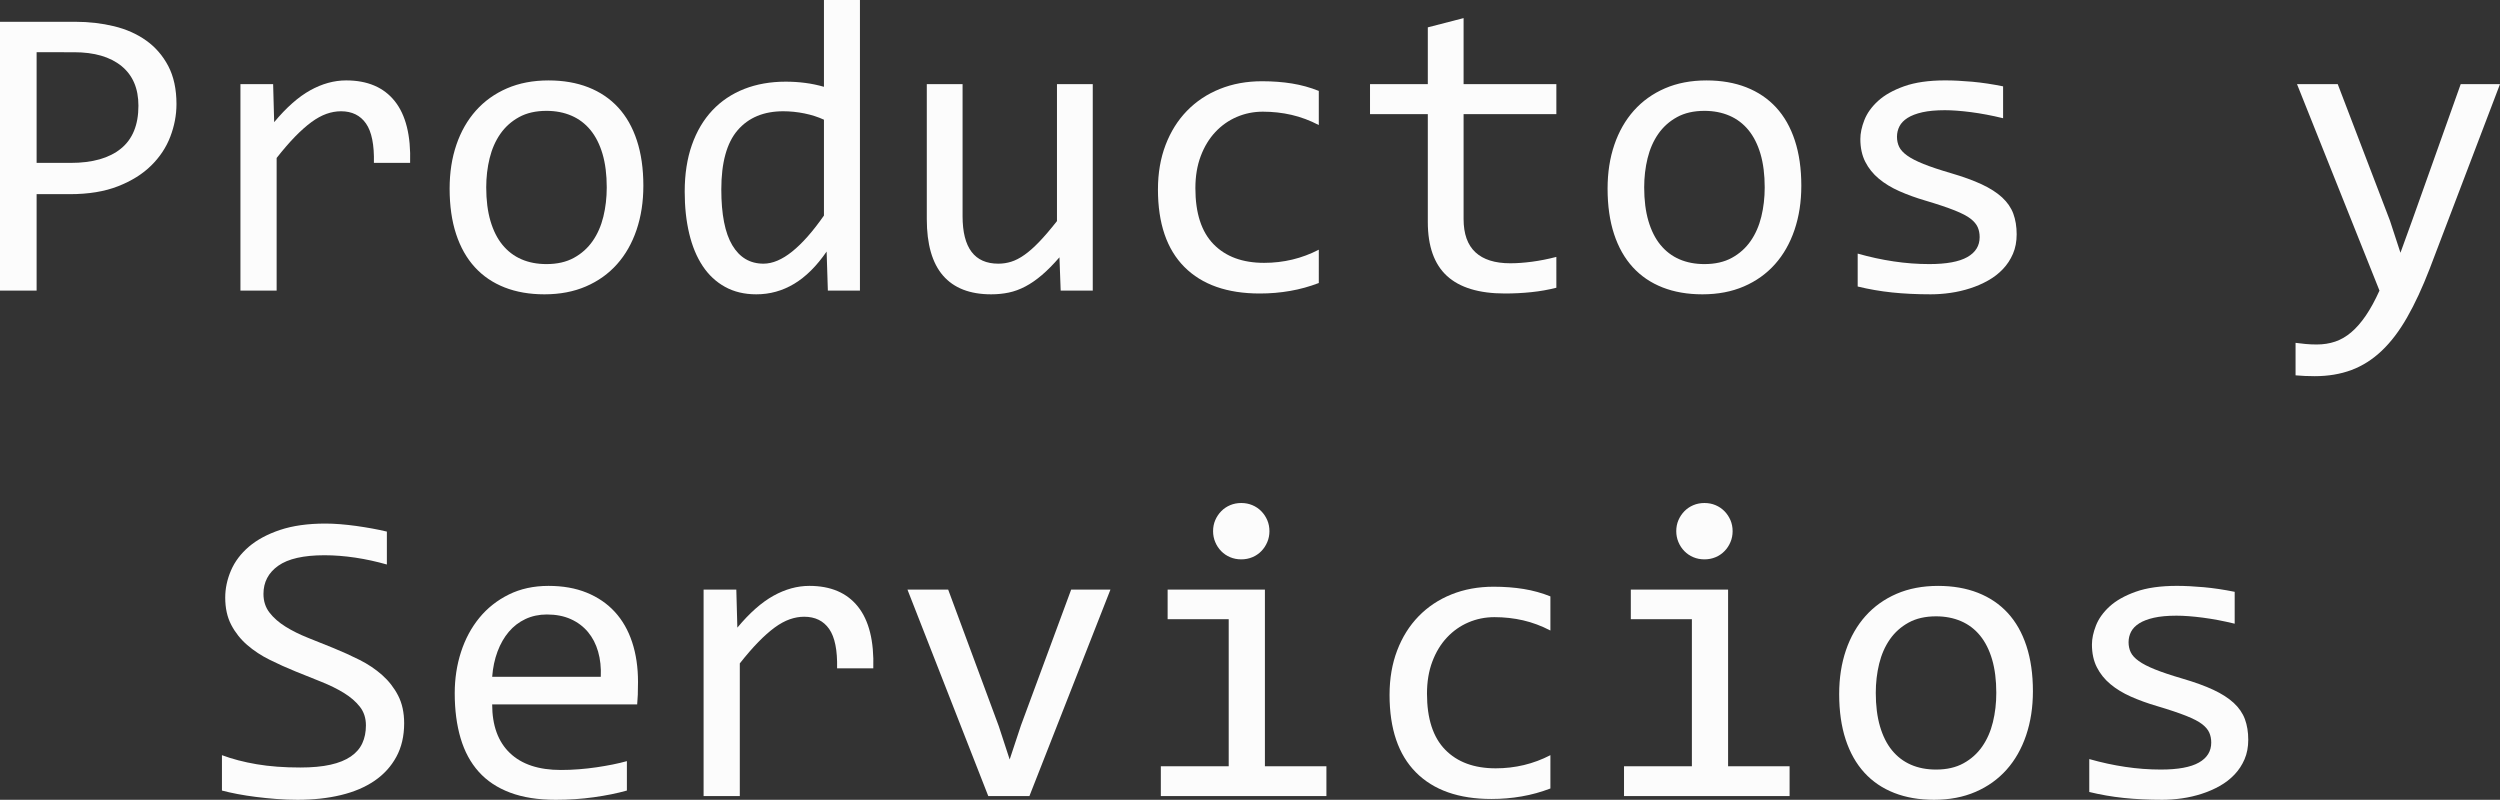
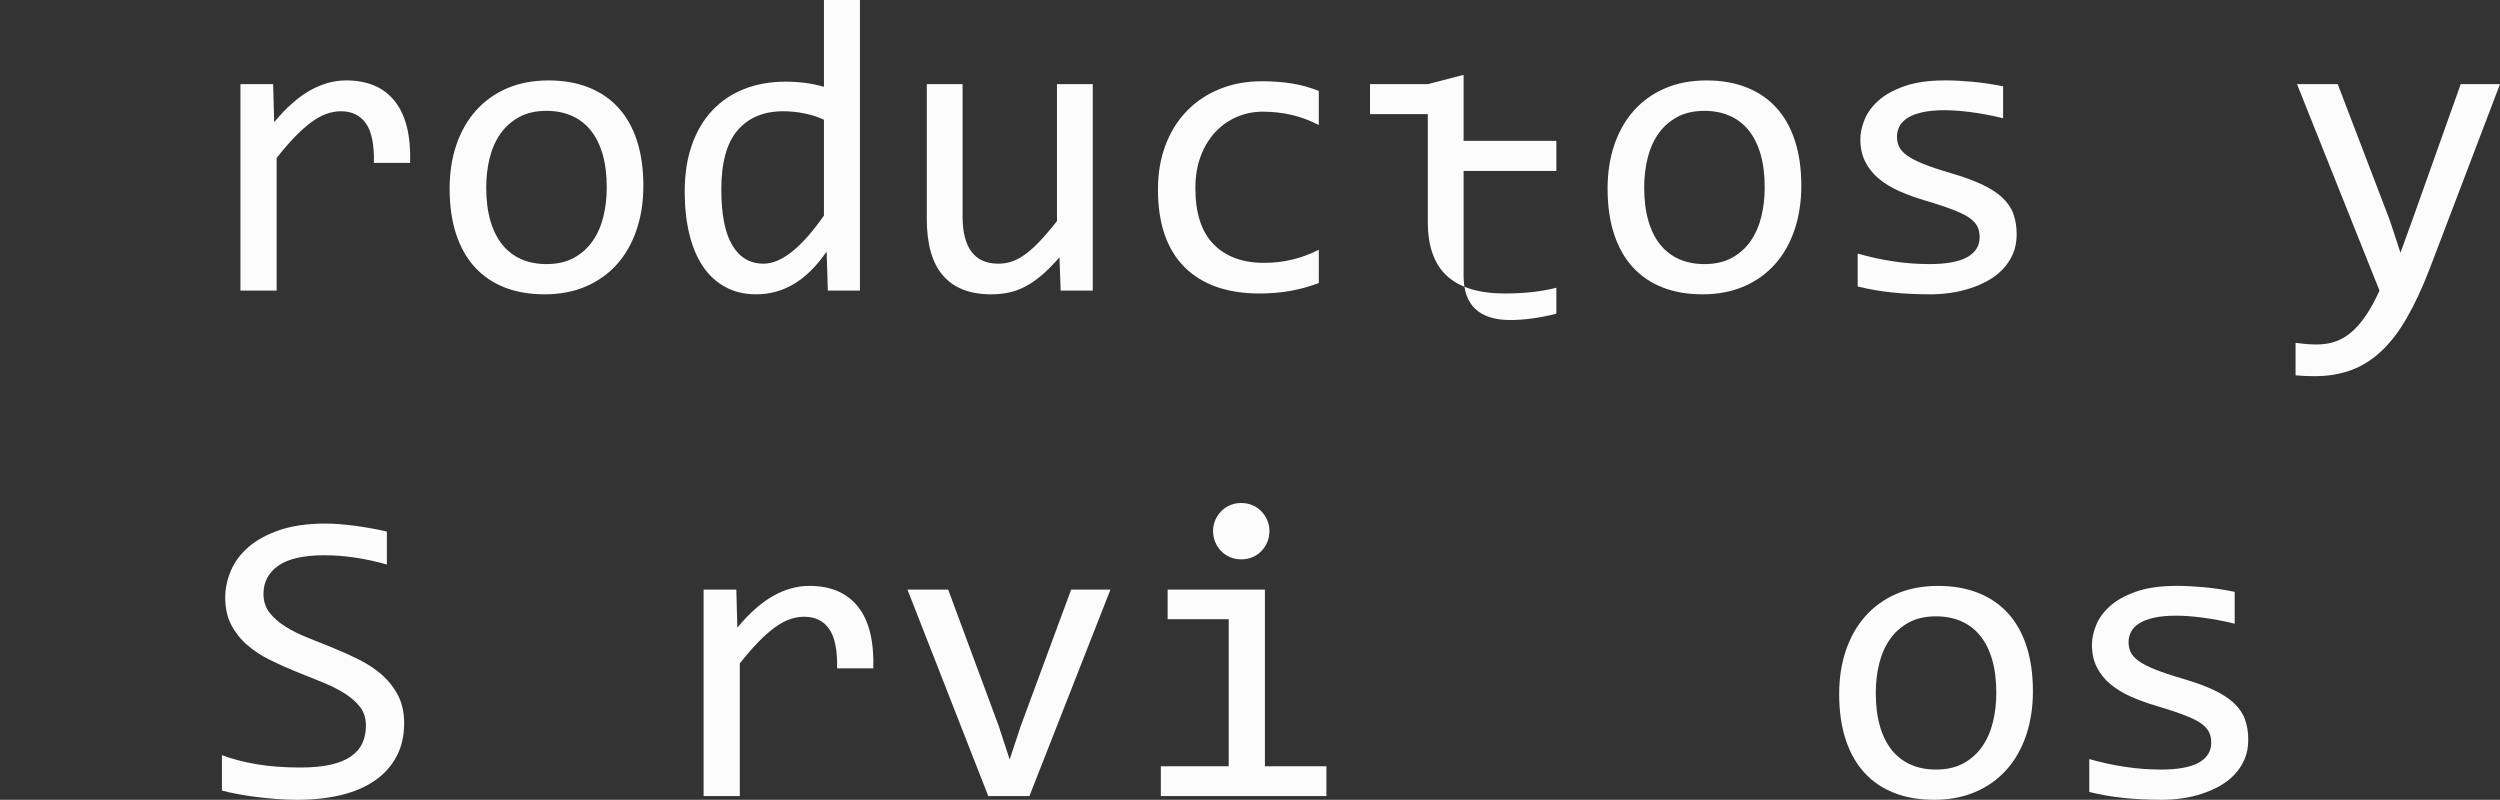
<svg xmlns="http://www.w3.org/2000/svg" version="1.1" x="0px" y="0px" width="237.402px" height="75.949px" viewBox="0 0 237.402 75.949" style="overflow:visible;enable-background:new 0 0 237.402 75.949;" xml:space="preserve">
  <rect x="0" y="0" width="237.402" height="75.949" fill="#333333" stroke="none" />
  <style type="text/css">
	.st0{fill:#FCFCFC;}
</style>
  <defs>
</defs>
  <g>
-     <path class="st0" d="M16.758,9.883c0,1.043-0.195,2.074-0.586,3.096c-0.391,1.023-0.996,1.938-1.816,2.744   c-0.82,0.809-1.868,1.463-3.145,1.963c-1.276,0.502-2.8,0.752-4.57,0.752H3.477v9.16H0V2.07h7.188c1.263,0,2.474,0.141,3.633,0.42   c1.159,0.281,2.178,0.732,3.057,1.357s1.579,1.434,2.1,2.422C16.497,7.26,16.758,8.465,16.758,9.883z M13.145,10.039   c0-1.641-0.537-2.896-1.611-3.77c-1.074-0.871-2.575-1.309-4.502-1.309H3.477v10.508h3.242c2.058,0,3.643-0.449,4.756-1.348   S13.145,11.863,13.145,10.039z" />
    <path class="st0" d="M22.832,7.988h3.105l0.098,3.613c1.159-1.393,2.302-2.402,3.428-3.027s2.263-0.938,3.408-0.938   c2.031,0,3.571,0.658,4.619,1.973c1.048,1.316,1.533,3.27,1.455,5.859h-3.438c0.039-1.719-0.212-2.965-0.752-3.74   c-0.54-0.773-1.331-1.162-2.373-1.162c-0.456,0-0.915,0.082-1.377,0.244c-0.462,0.164-0.938,0.424-1.426,0.781   c-0.488,0.359-1.006,0.818-1.553,1.377C27.48,13.529,26.895,14.207,26.27,15v12.598h-3.438V7.988z" />
    <path class="st0" d="M61.094,17.637c0,1.523-0.215,2.92-0.645,4.189s-1.048,2.357-1.855,3.262c-0.808,0.906-1.79,1.609-2.949,2.109   c-1.159,0.502-2.474,0.752-3.945,0.752c-1.406,0-2.666-0.217-3.779-0.654c-1.113-0.436-2.058-1.076-2.832-1.924   c-0.774-0.846-1.367-1.895-1.777-3.145s-0.615-2.688-0.615-4.316c0-1.523,0.215-2.912,0.645-4.17   c0.43-1.256,1.048-2.336,1.855-3.242c0.808-0.904,1.79-1.607,2.949-2.109c1.159-0.5,2.474-0.752,3.945-0.752   c1.406,0,2.666,0.219,3.779,0.654c1.113,0.438,2.058,1.074,2.832,1.914s1.367,1.885,1.777,3.135S61.094,16.023,61.094,17.637z    M57.617,17.793c0-1.211-0.134-2.268-0.4-3.174c-0.267-0.904-0.647-1.66-1.143-2.266s-1.097-1.061-1.807-1.367   c-0.71-0.305-1.501-0.459-2.373-0.459c-1.016,0-1.885,0.199-2.607,0.596c-0.723,0.398-1.315,0.928-1.777,1.592   s-0.801,1.436-1.016,2.314s-0.322,1.801-0.322,2.764c0,1.211,0.134,2.273,0.4,3.184c0.267,0.912,0.647,1.67,1.143,2.275   s1.094,1.062,1.797,1.367c0.703,0.307,1.497,0.459,2.383,0.459c1.016,0,1.885-0.197,2.607-0.596   c0.723-0.396,1.315-0.928,1.777-1.592s0.801-1.436,1.016-2.314S57.617,18.77,57.617,17.793z" />
    <path class="st0" d="M65.02,18.203c0-1.666,0.228-3.146,0.684-4.443c0.456-1.295,1.104-2.389,1.943-3.281   c0.84-0.891,1.849-1.568,3.027-2.031c1.179-0.461,2.49-0.693,3.936-0.693c0.625,0,1.24,0.039,1.846,0.117s1.201,0.203,1.787,0.371   V0h3.418v27.598h-3.047l-0.117-3.711c-0.95,1.381-1.979,2.402-3.086,3.066s-2.305,0.996-3.594,0.996   c-1.12,0-2.106-0.234-2.959-0.703s-1.562-1.129-2.129-1.982c-0.566-0.852-0.993-1.877-1.279-3.076   C65.163,20.99,65.02,19.662,65.02,18.203z M68.496,17.988c0,2.371,0.349,4.139,1.045,5.303c0.696,1.166,1.683,1.748,2.959,1.748   c0.859,0,1.768-0.383,2.725-1.152c0.957-0.768,1.963-1.906,3.018-3.418v-9.102c-0.56-0.26-1.179-0.459-1.855-0.596   s-1.348-0.205-2.012-0.205c-1.849,0-3.291,0.6-4.326,1.797C69.014,13.562,68.496,15.438,68.496,17.988z" />
    <path class="st0" d="M103.77,27.598h-3.047l-0.117-3.164c-0.586,0.678-1.143,1.24-1.67,1.689s-1.052,0.811-1.572,1.084   s-1.045,0.467-1.572,0.576c-0.527,0.111-1.084,0.166-1.67,0.166c-2.019,0-3.542-0.592-4.57-1.777   c-1.028-1.184-1.543-2.975-1.543-5.371V7.988h3.398v12.539c0,3.008,1.133,4.512,3.398,4.512c0.417,0,0.823-0.061,1.221-0.186   c0.397-0.123,0.813-0.338,1.25-0.645c0.437-0.305,0.905-0.719,1.406-1.24c0.501-0.52,1.064-1.178,1.689-1.973V7.988h3.398V27.598z" />
    <path class="st0" d="M125.234,26.875c-0.886,0.34-1.794,0.59-2.725,0.752c-0.931,0.164-1.892,0.244-2.881,0.244   c-3.099,0-5.485-0.84-7.158-2.52s-2.51-4.133-2.51-7.363c0-1.549,0.241-2.955,0.723-4.219c0.481-1.262,1.159-2.344,2.031-3.242   s1.914-1.592,3.125-2.08s2.546-0.732,4.004-0.732c1.016,0,1.966,0.072,2.852,0.215c0.886,0.145,1.731,0.379,2.539,0.703v3.242   c-0.847-0.441-1.709-0.764-2.588-0.967c-0.879-0.201-1.787-0.303-2.725-0.303c-0.872,0-1.696,0.166-2.471,0.498   s-1.455,0.811-2.041,1.436s-1.048,1.387-1.387,2.285s-0.508,1.914-0.508,3.047c0,2.371,0.576,4.145,1.729,5.322   c1.152,1.18,2.751,1.768,4.795,1.768c0.925,0,1.819-0.104,2.686-0.312c0.866-0.207,1.702-0.52,2.51-0.938V26.875z" />
-     <path class="st0" d="M147.793,27.324c-0.769,0.195-1.562,0.336-2.383,0.42c-0.82,0.086-1.653,0.127-2.5,0.127   c-2.461,0-4.297-0.557-5.508-1.67s-1.816-2.822-1.816-5.127V10.84h-5.488V7.988h5.488V2.598l3.398-0.879v6.27h8.809v2.852h-8.809   v9.961c0,1.406,0.374,2.459,1.123,3.154c0.749,0.697,1.853,1.045,3.311,1.045c0.625,0,1.309-0.049,2.051-0.146   s1.517-0.25,2.324-0.459V27.324z" />
+     <path class="st0" d="M147.793,27.324c-0.769,0.195-1.562,0.336-2.383,0.42c-0.82,0.086-1.653,0.127-2.5,0.127   c-2.461,0-4.297-0.557-5.508-1.67s-1.816-2.822-1.816-5.127V10.84h-5.488V7.988h5.488l3.398-0.879v6.27h8.809v2.852h-8.809   v9.961c0,1.406,0.374,2.459,1.123,3.154c0.749,0.697,1.853,1.045,3.311,1.045c0.625,0,1.309-0.049,2.051-0.146   s1.517-0.25,2.324-0.459V27.324z" />
    <path class="st0" d="M171.055,17.637c0,1.523-0.215,2.92-0.645,4.189s-1.048,2.357-1.855,3.262   c-0.808,0.906-1.79,1.609-2.949,2.109c-1.159,0.502-2.474,0.752-3.945,0.752c-1.406,0-2.666-0.217-3.779-0.654   c-1.113-0.436-2.058-1.076-2.832-1.924c-0.774-0.846-1.367-1.895-1.777-3.145s-0.615-2.688-0.615-4.316   c0-1.523,0.215-2.912,0.645-4.17c0.43-1.256,1.048-2.336,1.855-3.242c0.808-0.904,1.79-1.607,2.949-2.109   c1.159-0.5,2.474-0.752,3.945-0.752c1.406,0,2.666,0.219,3.779,0.654c1.113,0.438,2.058,1.074,2.832,1.914s1.367,1.885,1.777,3.135   S171.055,16.023,171.055,17.637z M167.578,17.793c0-1.211-0.134-2.268-0.4-3.174c-0.267-0.904-0.647-1.66-1.143-2.266   s-1.097-1.061-1.807-1.367c-0.71-0.305-1.501-0.459-2.373-0.459c-1.016,0-1.885,0.199-2.607,0.596   c-0.723,0.398-1.315,0.928-1.777,1.592s-0.801,1.436-1.016,2.314s-0.322,1.801-0.322,2.764c0,1.211,0.134,2.273,0.4,3.184   c0.267,0.912,0.647,1.67,1.143,2.275s1.094,1.062,1.797,1.367c0.703,0.307,1.497,0.459,2.383,0.459   c1.016,0,1.885-0.197,2.607-0.596c0.723-0.396,1.315-0.928,1.777-1.592s0.801-1.436,1.016-2.314S167.578,18.77,167.578,17.793z" />
    <path class="st0" d="M191.504,22.246c0,0.691-0.117,1.309-0.352,1.855s-0.554,1.033-0.957,1.455   c-0.403,0.424-0.872,0.785-1.406,1.084c-0.534,0.301-1.104,0.547-1.709,0.742s-1.228,0.34-1.865,0.43   c-0.638,0.092-1.263,0.137-1.875,0.137c-1.328,0-2.549-0.059-3.662-0.176s-2.204-0.305-3.271-0.566v-3.125   c1.146,0.326,2.285,0.574,3.418,0.742c1.133,0.17,2.259,0.254,3.379,0.254c1.628,0,2.832-0.221,3.613-0.664   c0.781-0.441,1.172-1.074,1.172-1.895c0-0.352-0.062-0.666-0.186-0.947c-0.124-0.279-0.349-0.547-0.674-0.801   s-0.83-0.518-1.514-0.791s-1.618-0.586-2.803-0.938c-0.886-0.26-1.702-0.557-2.451-0.889s-1.396-0.725-1.943-1.182   c-0.547-0.455-0.977-0.988-1.289-1.602c-0.312-0.611-0.469-1.334-0.469-2.168c0-0.547,0.127-1.145,0.381-1.797   c0.254-0.65,0.687-1.256,1.299-1.816c0.612-0.559,1.438-1.025,2.48-1.396s2.344-0.557,3.906-0.557c0.769,0,1.621,0.043,2.559,0.127   c0.938,0.086,1.914,0.232,2.93,0.439v3.027c-1.067-0.26-2.08-0.451-3.037-0.576c-0.957-0.123-1.787-0.186-2.49-0.186   c-0.847,0-1.56,0.066-2.139,0.195c-0.579,0.131-1.048,0.311-1.406,0.537c-0.358,0.229-0.615,0.496-0.771,0.801   c-0.156,0.307-0.234,0.635-0.234,0.986s0.068,0.672,0.205,0.957c0.137,0.287,0.391,0.564,0.762,0.83   c0.371,0.268,0.889,0.535,1.553,0.801c0.664,0.268,1.53,0.557,2.598,0.869c1.159,0.34,2.136,0.693,2.93,1.064   s1.438,0.785,1.934,1.24c0.495,0.457,0.85,0.971,1.064,1.543C191.396,20.867,191.504,21.518,191.504,22.246z" />
    <path class="st0" d="M237.402,7.988l-6.68,17.539c-0.69,1.785-1.403,3.32-2.139,4.609s-1.54,2.348-2.412,3.174   c-0.872,0.828-1.829,1.436-2.871,1.826s-2.207,0.586-3.496,0.586c-0.339,0-0.645-0.006-0.918-0.02   c-0.273-0.012-0.573-0.031-0.898-0.059v-3.086c0.286,0.039,0.599,0.076,0.938,0.107c0.339,0.033,0.696,0.049,1.074,0.049   c0.625,0,1.208-0.09,1.748-0.273c0.54-0.182,1.052-0.479,1.533-0.889s0.944-0.939,1.387-1.592c0.442-0.65,0.872-1.438,1.289-2.363   l-7.832-19.609h3.867l4.961,12.969l0.996,3.047l1.133-3.125l4.59-12.891H237.402z" />
    <path class="st0" d="M38.379,68.684c0,1.211-0.247,2.273-0.742,3.184c-0.495,0.912-1.185,1.67-2.07,2.275s-1.95,1.059-3.193,1.357   c-1.243,0.301-2.614,0.449-4.111,0.449c-0.677,0-1.351-0.025-2.021-0.078c-0.671-0.051-1.315-0.117-1.934-0.195   s-1.201-0.168-1.748-0.273c-0.547-0.104-1.042-0.215-1.484-0.332v-3.359c0.977,0.365,2.073,0.652,3.291,0.859   c1.218,0.209,2.601,0.312,4.15,0.312c1.12,0,2.073-0.088,2.861-0.264s1.433-0.436,1.934-0.781c0.501-0.344,0.866-0.764,1.094-1.26   c0.228-0.494,0.342-1.061,0.342-1.699c0-0.689-0.192-1.279-0.576-1.768s-0.889-0.924-1.514-1.309   c-0.625-0.383-1.338-0.734-2.139-1.055c-0.801-0.318-1.618-0.646-2.451-0.986c-0.833-0.338-1.65-0.705-2.451-1.104   c-0.801-0.396-1.514-0.865-2.139-1.406c-0.625-0.539-1.13-1.174-1.514-1.904c-0.384-0.729-0.576-1.594-0.576-2.598   c0-0.871,0.183-1.73,0.547-2.578c0.364-0.846,0.931-1.598,1.699-2.256c0.769-0.656,1.755-1.188,2.959-1.592   c1.204-0.402,2.64-0.605,4.307-0.605c0.43,0,0.896,0.02,1.396,0.059s1.009,0.096,1.523,0.166c0.515,0.072,1.022,0.154,1.523,0.244   c0.501,0.092,0.967,0.189,1.396,0.293v3.125c-1.003-0.285-2.005-0.504-3.008-0.654c-1.003-0.148-1.973-0.225-2.91-0.225   c-1.992,0-3.457,0.332-4.395,0.996s-1.406,1.557-1.406,2.676c0,0.691,0.192,1.283,0.576,1.777c0.384,0.496,0.889,0.938,1.514,1.328   s1.338,0.746,2.139,1.064c0.801,0.32,1.618,0.648,2.451,0.986c0.833,0.34,1.65,0.711,2.451,1.113   c0.801,0.404,1.514,0.883,2.139,1.436c0.625,0.555,1.13,1.201,1.514,1.943S38.379,67.668,38.379,68.684z" />
-     <path class="st0" d="M60.586,64.758c0,0.482-0.007,0.887-0.02,1.211c-0.013,0.326-0.032,0.633-0.059,0.918h-13.77   c0,2.006,0.56,3.545,1.68,4.619s2.734,1.611,4.844,1.611c0.573,0,1.146-0.021,1.719-0.068c0.573-0.045,1.126-0.107,1.66-0.186   s1.045-0.166,1.533-0.264s0.94-0.205,1.357-0.322v2.793c-0.925,0.262-1.97,0.473-3.135,0.635c-1.165,0.164-2.373,0.244-3.623,0.244   c-1.68,0-3.125-0.227-4.336-0.684c-1.211-0.455-2.204-1.115-2.979-1.982c-0.774-0.865-1.348-1.926-1.719-3.184   c-0.371-1.256-0.557-2.678-0.557-4.268c0-1.379,0.198-2.686,0.596-3.916s0.977-2.311,1.738-3.242   c0.762-0.93,1.696-1.67,2.803-2.217s2.363-0.82,3.77-0.82c1.367,0,2.578,0.215,3.633,0.645s1.943,1.039,2.666,1.826   c0.723,0.789,1.27,1.746,1.641,2.871C60.4,62.105,60.586,63.365,60.586,64.758z M57.051,64.27c0.039-0.871-0.046-1.67-0.254-2.393   s-0.53-1.344-0.967-1.865c-0.437-0.52-0.979-0.928-1.631-1.221s-1.406-0.439-2.266-0.439c-0.742,0-1.419,0.145-2.031,0.43   c-0.612,0.287-1.14,0.691-1.582,1.211c-0.442,0.521-0.801,1.146-1.074,1.875c-0.273,0.73-0.442,1.531-0.508,2.402H57.051z" />
    <path class="st0" d="M66.816,55.988h3.105l0.098,3.613c1.159-1.393,2.302-2.402,3.428-3.027s2.263-0.938,3.408-0.938   c2.031,0,3.571,0.658,4.619,1.973c1.048,1.316,1.533,3.27,1.455,5.859h-3.438c0.039-1.719-0.212-2.965-0.752-3.74   c-0.54-0.773-1.331-1.162-2.373-1.162c-0.456,0-0.915,0.082-1.377,0.244c-0.462,0.164-0.938,0.424-1.426,0.781   c-0.488,0.359-1.006,0.818-1.553,1.377c-0.547,0.561-1.133,1.238-1.758,2.031v12.598h-3.438V55.988z" />
    <path class="st0" d="M86.172,55.988h3.867l4.805,12.969l1.035,3.164l1.074-3.242l4.766-12.891h3.73l-7.695,19.609h-3.906   L86.172,55.988z" />
    <path class="st0" d="M116.68,58.801h-5.801v-2.812h9.238v16.777h5.84v2.832h-15.723v-2.832h6.445V58.801z M117.871,47.766   c0.378,0,0.729,0.068,1.055,0.205s0.608,0.33,0.85,0.576c0.241,0.248,0.43,0.531,0.566,0.85c0.137,0.32,0.205,0.668,0.205,1.045   c0,0.365-0.068,0.711-0.205,1.035c-0.137,0.326-0.325,0.613-0.566,0.859c-0.241,0.248-0.524,0.439-0.85,0.576   s-0.677,0.205-1.055,0.205s-0.729-0.068-1.055-0.205s-0.608-0.328-0.85-0.576c-0.241-0.246-0.43-0.533-0.566-0.859   c-0.137-0.324-0.205-0.67-0.205-1.035c0-0.377,0.068-0.725,0.205-1.045c0.137-0.318,0.325-0.602,0.566-0.85   c0.241-0.246,0.524-0.439,0.85-0.576S117.493,47.766,117.871,47.766z" />
-     <path class="st0" d="M147.227,74.875c-0.886,0.34-1.794,0.59-2.725,0.752c-0.931,0.164-1.892,0.244-2.881,0.244   c-3.099,0-5.485-0.84-7.158-2.52s-2.51-4.133-2.51-7.363c0-1.549,0.241-2.955,0.723-4.219c0.481-1.262,1.159-2.344,2.031-3.242   s1.914-1.592,3.125-2.08s2.546-0.732,4.004-0.732c1.016,0,1.966,0.072,2.852,0.215c0.886,0.145,1.731,0.379,2.539,0.703v3.242   c-0.847-0.441-1.709-0.764-2.588-0.967c-0.879-0.201-1.787-0.303-2.725-0.303c-0.872,0-1.696,0.166-2.471,0.498   s-1.455,0.811-2.041,1.436s-1.048,1.387-1.387,2.285s-0.508,1.914-0.508,3.047c0,2.371,0.576,4.145,1.729,5.322   c1.152,1.18,2.751,1.768,4.795,1.768c0.925,0,1.819-0.104,2.686-0.312c0.866-0.207,1.702-0.52,2.51-0.938V74.875z" />
-     <path class="st0" d="M160.664,58.801h-5.801v-2.812h9.238v16.777h5.84v2.832h-15.723v-2.832h6.445V58.801z M161.855,47.766   c0.378,0,0.729,0.068,1.055,0.205s0.608,0.33,0.85,0.576c0.241,0.248,0.43,0.531,0.566,0.85c0.137,0.32,0.205,0.668,0.205,1.045   c0,0.365-0.068,0.711-0.205,1.035c-0.137,0.326-0.325,0.613-0.566,0.859c-0.241,0.248-0.524,0.439-0.85,0.576   s-0.677,0.205-1.055,0.205s-0.729-0.068-1.055-0.205s-0.608-0.328-0.85-0.576c-0.241-0.246-0.43-0.533-0.566-0.859   c-0.137-0.324-0.205-0.67-0.205-1.035c0-0.377,0.068-0.725,0.205-1.045c0.137-0.318,0.325-0.602,0.566-0.85   c0.241-0.246,0.524-0.439,0.85-0.576S161.478,47.766,161.855,47.766z" />
    <path class="st0" d="M193.047,65.637c0,1.523-0.215,2.92-0.645,4.189s-1.048,2.357-1.855,3.262   c-0.808,0.906-1.79,1.609-2.949,2.109c-1.159,0.502-2.474,0.752-3.945,0.752c-1.406,0-2.666-0.217-3.779-0.654   c-1.113-0.436-2.058-1.076-2.832-1.924c-0.774-0.846-1.367-1.895-1.777-3.145s-0.615-2.688-0.615-4.316   c0-1.523,0.215-2.912,0.645-4.17c0.43-1.256,1.048-2.336,1.855-3.242c0.808-0.904,1.79-1.607,2.949-2.109   c1.159-0.5,2.474-0.752,3.945-0.752c1.406,0,2.666,0.219,3.779,0.654c1.113,0.438,2.058,1.074,2.832,1.914s1.367,1.885,1.777,3.135   S193.047,64.023,193.047,65.637z M189.57,65.793c0-1.211-0.134-2.268-0.4-3.174c-0.267-0.904-0.647-1.66-1.143-2.266   s-1.097-1.061-1.807-1.367c-0.71-0.305-1.501-0.459-2.373-0.459c-1.016,0-1.885,0.199-2.607,0.596   c-0.723,0.398-1.315,0.928-1.777,1.592s-0.801,1.436-1.016,2.314s-0.322,1.801-0.322,2.764c0,1.211,0.134,2.273,0.4,3.184   c0.267,0.912,0.647,1.67,1.143,2.275s1.094,1.062,1.797,1.367c0.703,0.307,1.497,0.459,2.383,0.459   c1.016,0,1.885-0.197,2.607-0.596c0.723-0.396,1.315-0.928,1.777-1.592s0.801-1.436,1.016-2.314S189.57,66.77,189.57,65.793z" />
    <path class="st0" d="M213.496,70.246c0,0.691-0.117,1.309-0.352,1.855s-0.554,1.033-0.957,1.455   c-0.403,0.424-0.872,0.785-1.406,1.084c-0.534,0.301-1.104,0.547-1.709,0.742s-1.228,0.34-1.865,0.43   c-0.638,0.092-1.263,0.137-1.875,0.137c-1.328,0-2.549-0.059-3.662-0.176s-2.204-0.305-3.271-0.566v-3.125   c1.146,0.326,2.285,0.574,3.418,0.742c1.133,0.17,2.259,0.254,3.379,0.254c1.628,0,2.832-0.221,3.613-0.664   c0.781-0.441,1.172-1.074,1.172-1.895c0-0.352-0.062-0.666-0.186-0.947c-0.124-0.279-0.349-0.547-0.674-0.801   s-0.83-0.518-1.514-0.791s-1.618-0.586-2.803-0.938c-0.886-0.26-1.702-0.557-2.451-0.889s-1.396-0.725-1.943-1.182   c-0.547-0.455-0.977-0.988-1.289-1.602c-0.312-0.611-0.469-1.334-0.469-2.168c0-0.547,0.127-1.145,0.381-1.797   c0.254-0.65,0.687-1.256,1.299-1.816c0.612-0.559,1.438-1.025,2.48-1.396s2.344-0.557,3.906-0.557c0.769,0,1.621,0.043,2.559,0.127   c0.938,0.086,1.914,0.232,2.93,0.439v3.027c-1.067-0.26-2.08-0.451-3.037-0.576c-0.957-0.123-1.787-0.186-2.49-0.186   c-0.847,0-1.56,0.066-2.139,0.195c-0.579,0.131-1.048,0.311-1.406,0.537c-0.358,0.229-0.615,0.496-0.771,0.801   c-0.156,0.307-0.234,0.635-0.234,0.986s0.068,0.672,0.205,0.957c0.137,0.287,0.391,0.564,0.762,0.83   c0.371,0.268,0.889,0.535,1.553,0.801c0.664,0.268,1.53,0.557,2.598,0.869c1.159,0.34,2.136,0.693,2.93,1.064   s1.438,0.785,1.934,1.24c0.495,0.457,0.85,0.971,1.064,1.543C213.389,68.867,213.496,69.518,213.496,70.246z" />
  </g>
</svg>